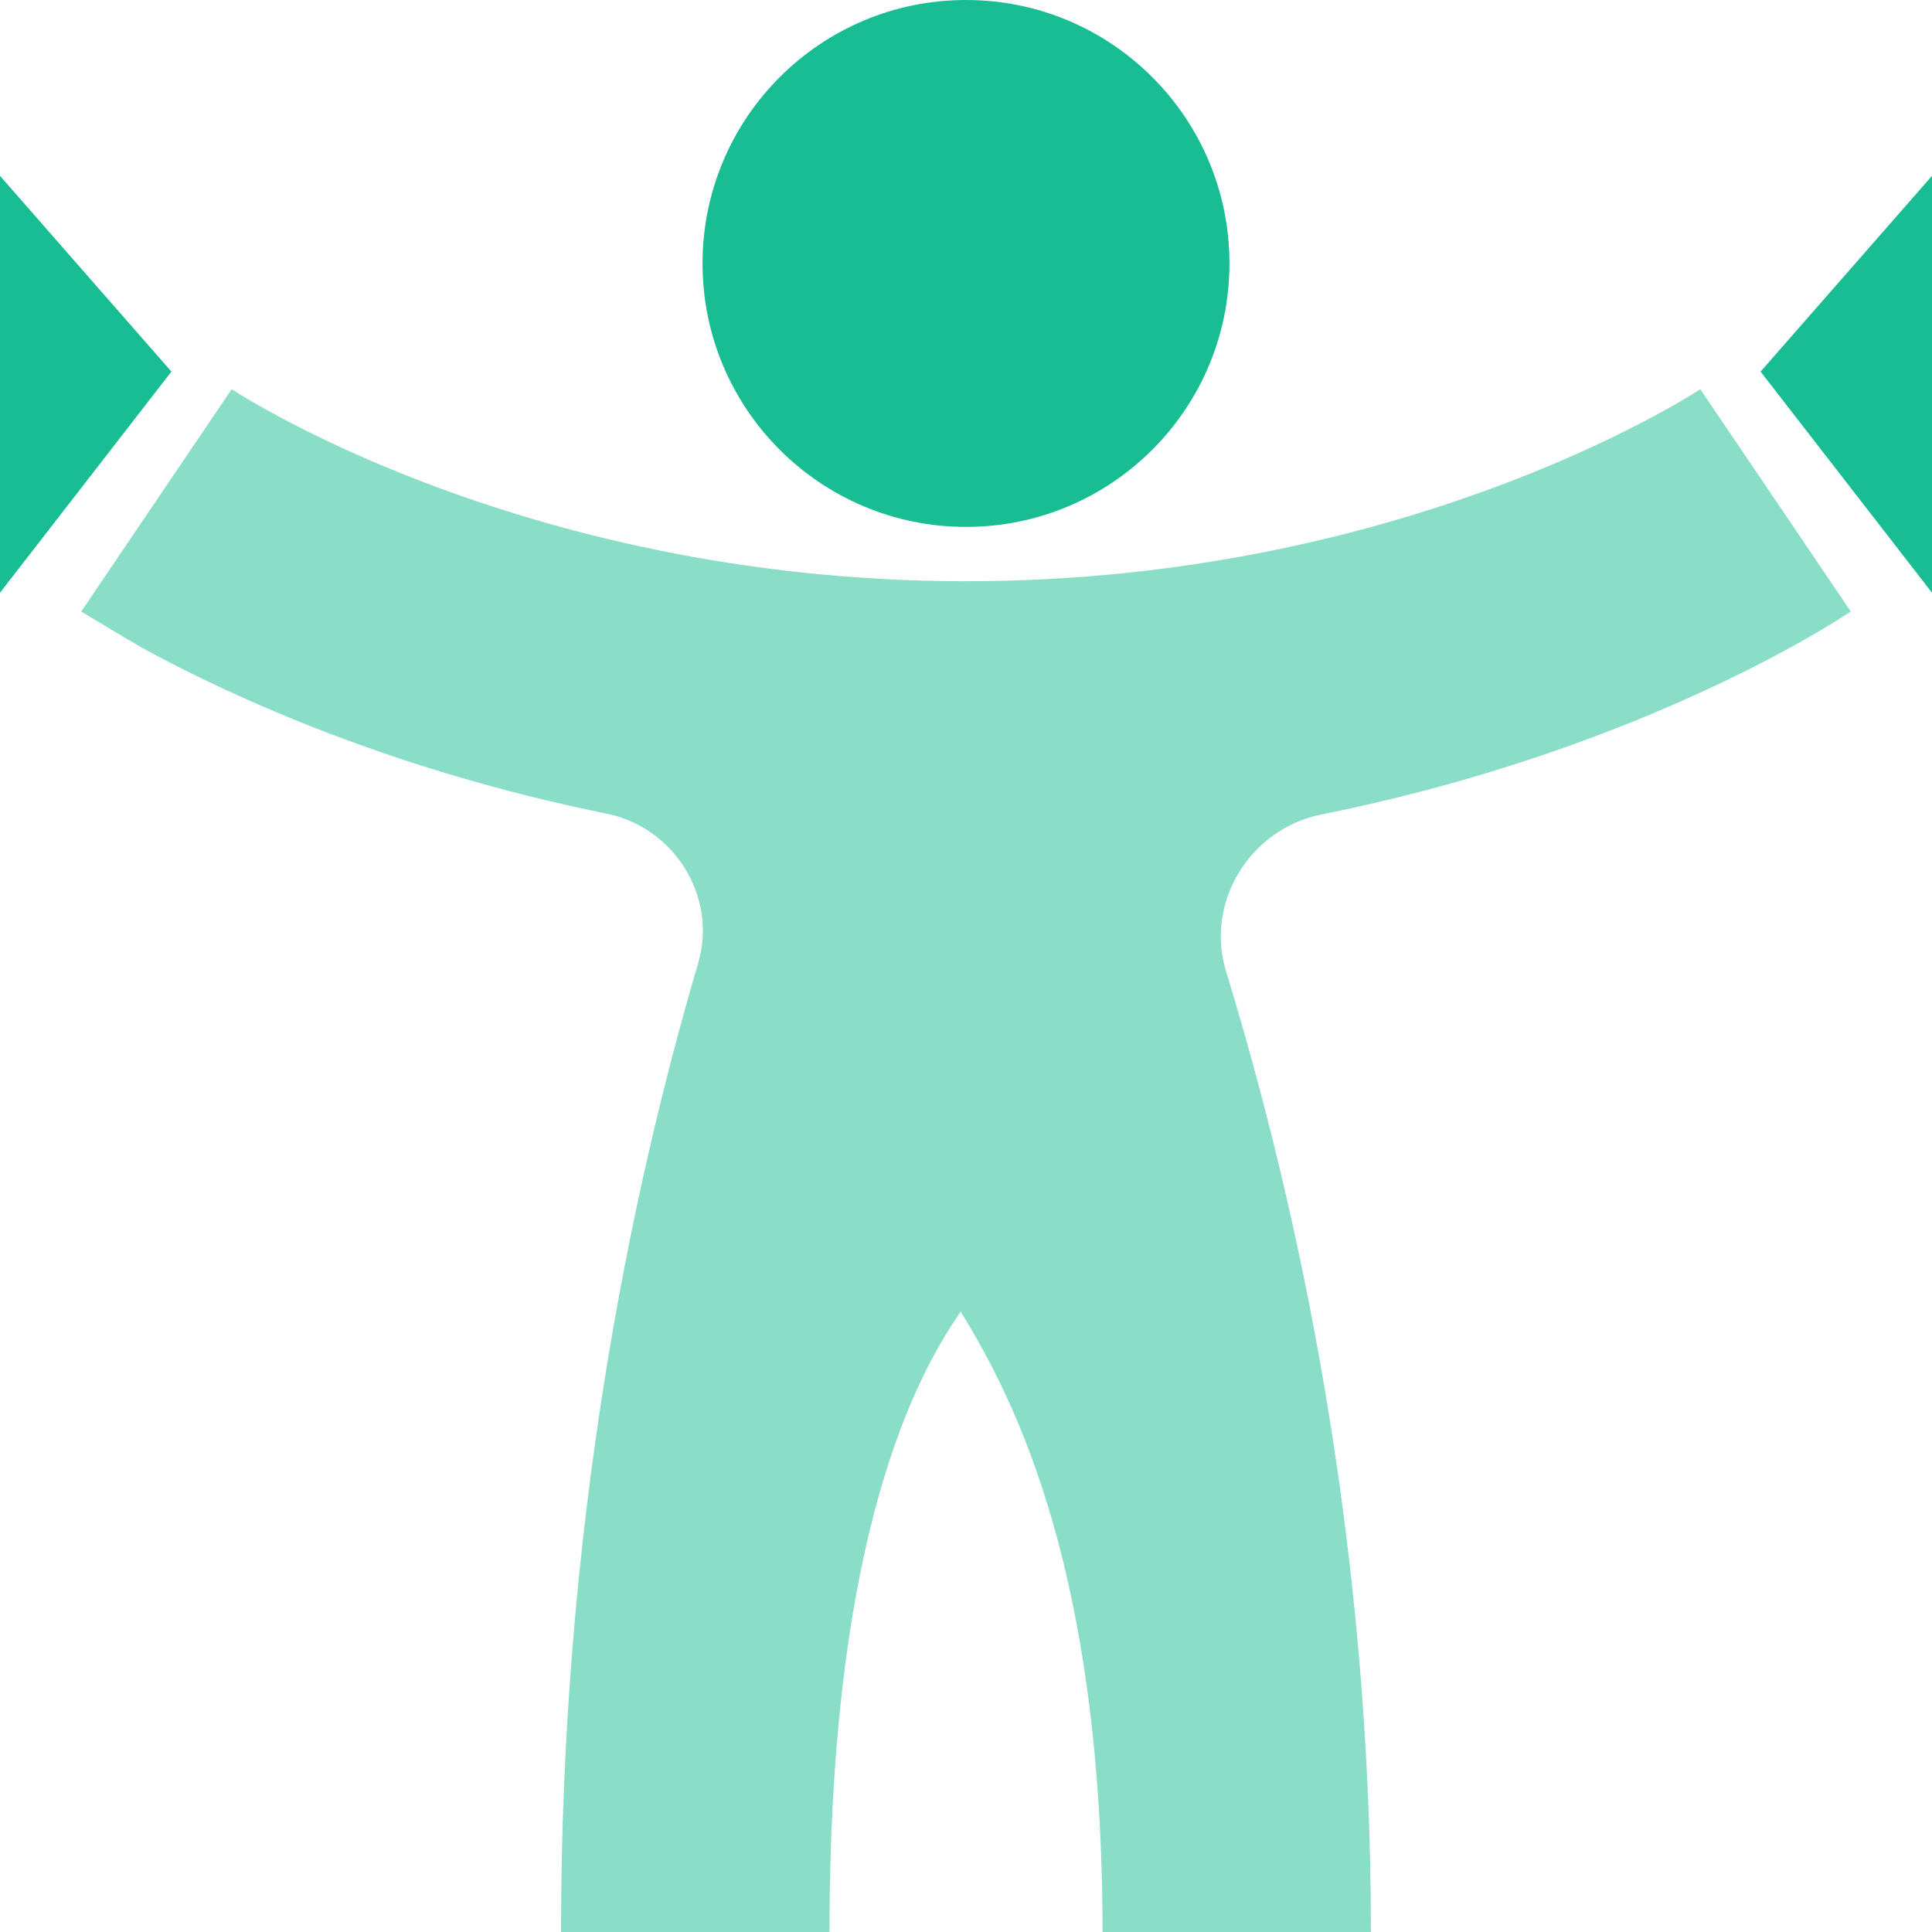
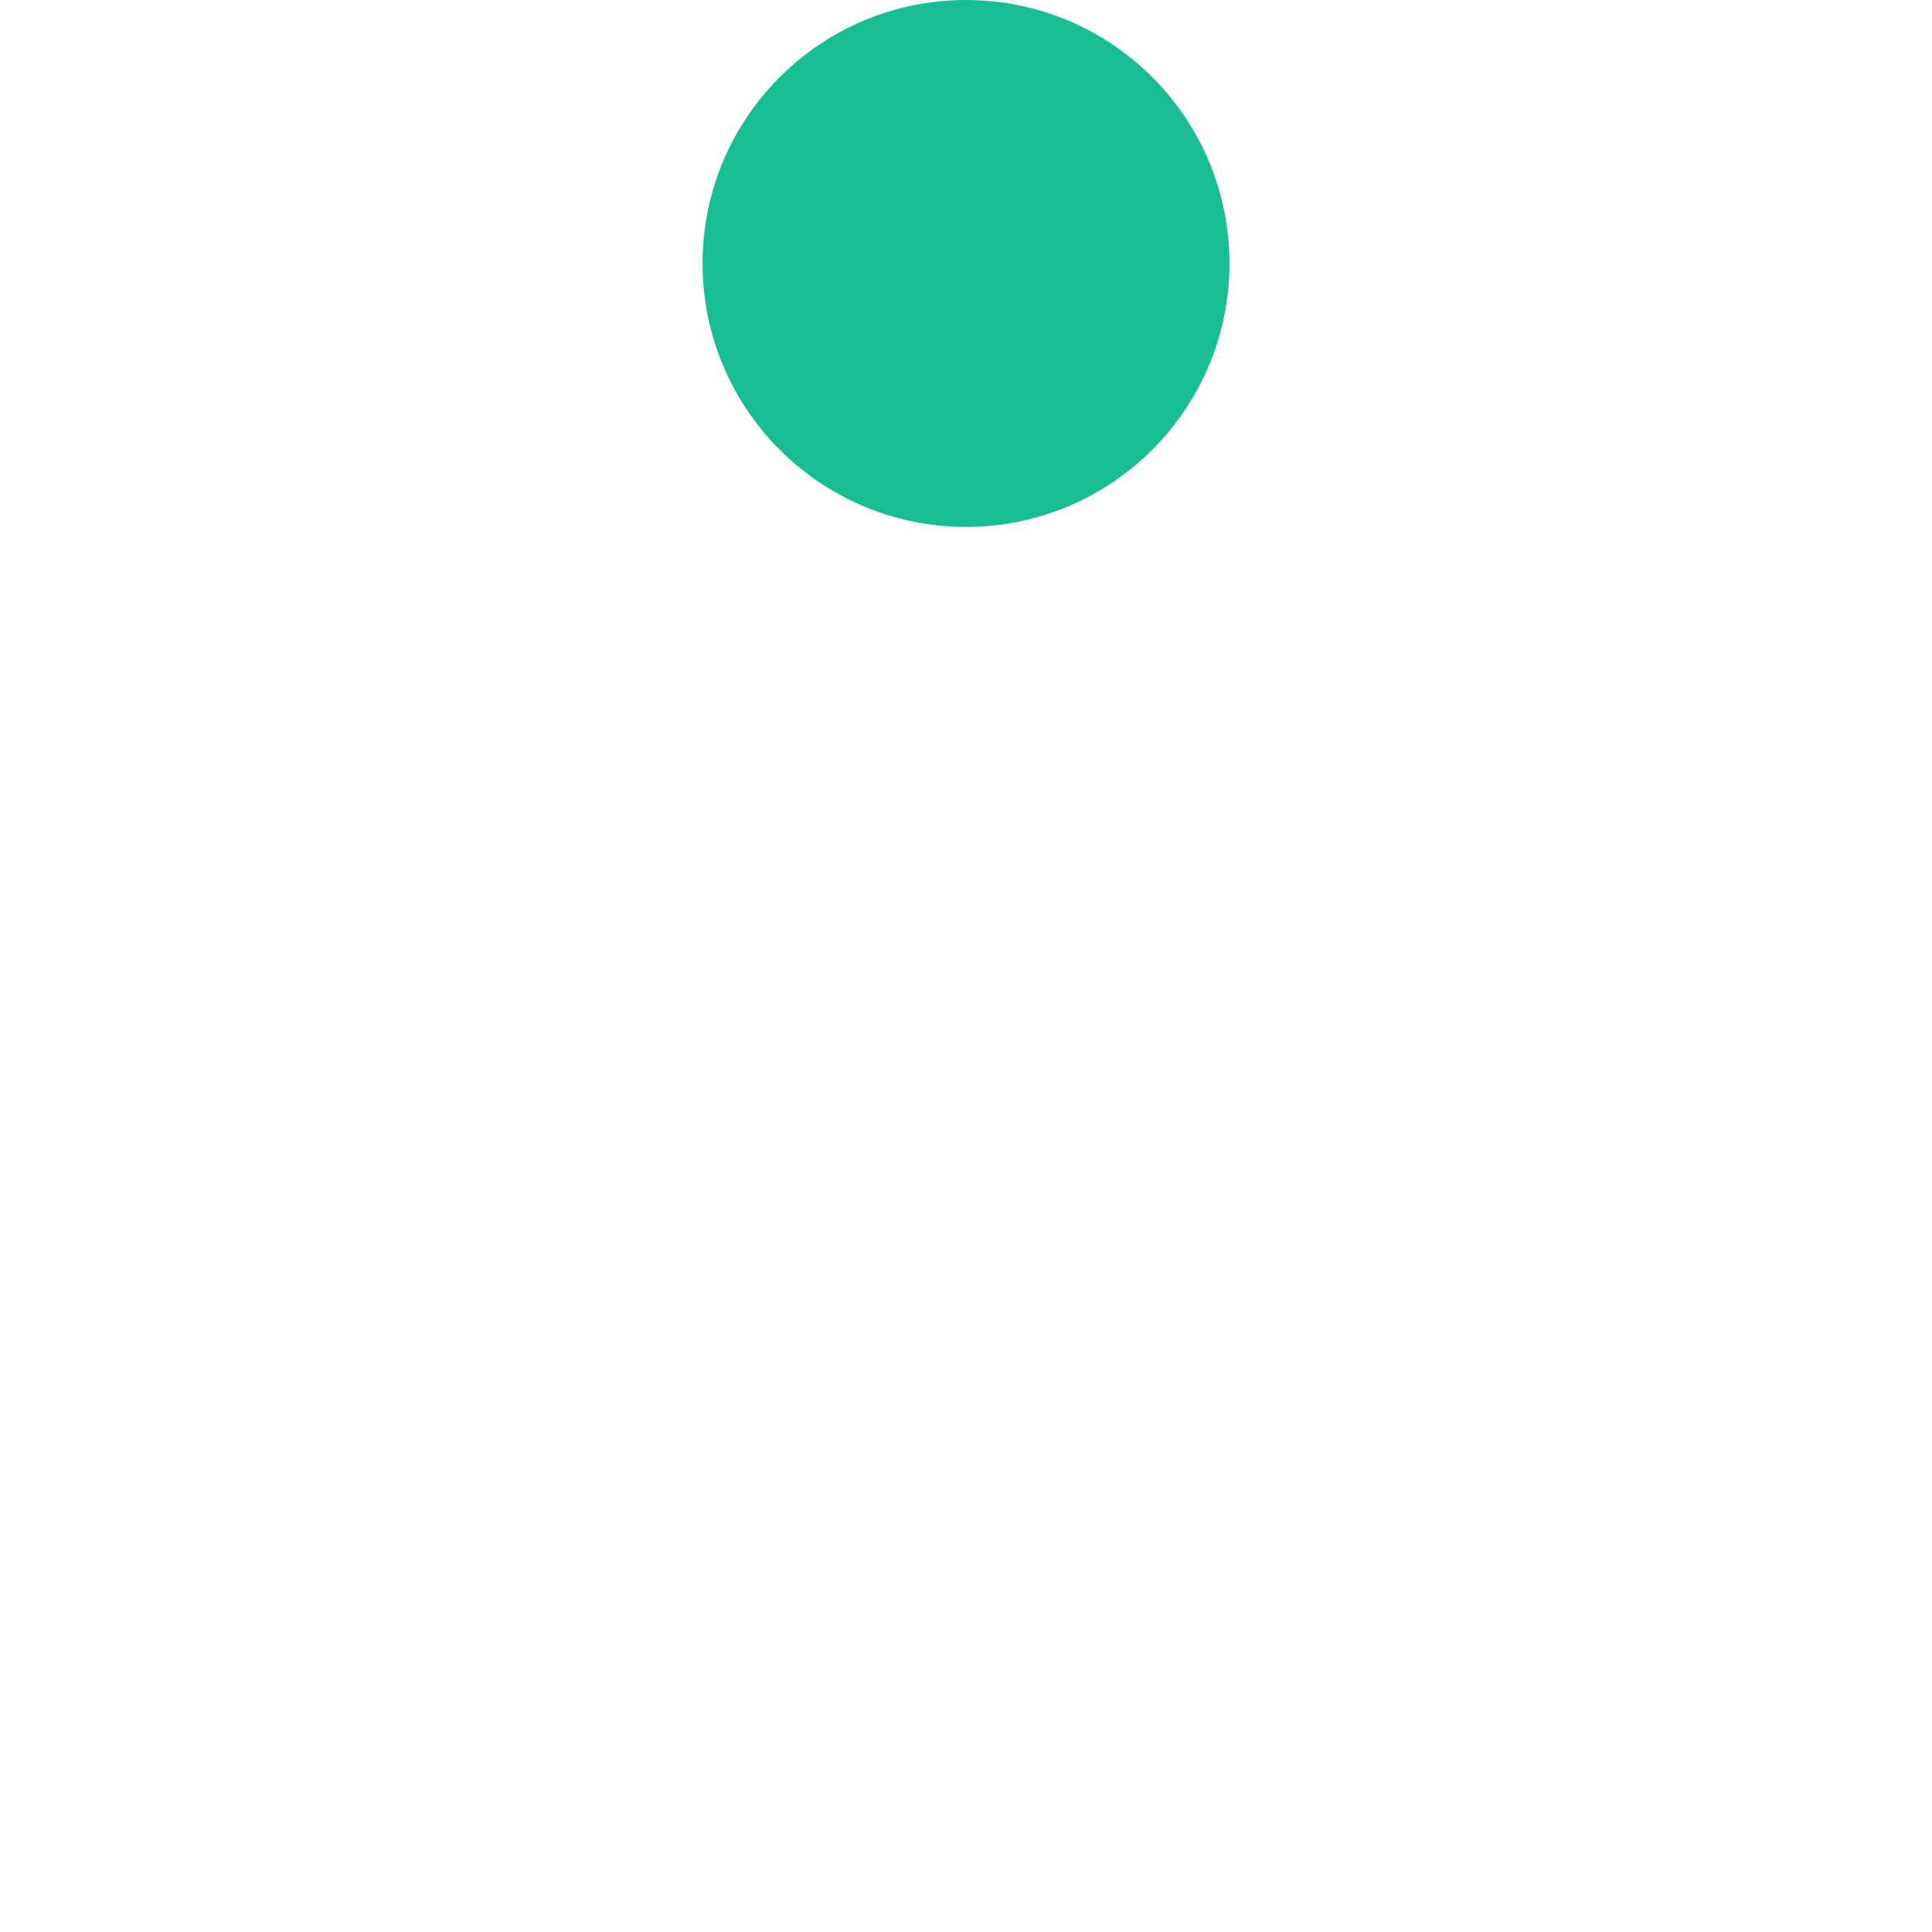
<svg xmlns="http://www.w3.org/2000/svg" width="44" height="44" viewBox="0 0 44 44" fill="none">
  <circle cx="22" cy="6" r="6" fill="#18BD93" />
-   <path d="M3.563 11.395L1.85 13.927L1.852 13.928C1.852 13.928 2.941 14.594 3.418 14.852C4.373 15.366 5.746 16.035 7.488 16.7C9.236 17.367 11.364 18.033 13.815 18.53C15.357 18.843 16.344 20.422 15.901 21.932C14.335 27.26 12.777 34.856 12.777 44H18.891C18.891 35.547 20.613 31.684 21.879 29.873C23.162 31.952 25.109 35.868 25.109 44H31.222C31.222 35.123 29.571 27.513 27.922 22.121C27.439 20.54 28.475 18.873 30.095 18.549C32.584 18.049 34.742 17.375 36.511 16.7C38.253 16.035 39.627 15.366 40.581 14.852C41.059 14.594 41.433 14.376 41.696 14.215C41.828 14.134 41.932 14.068 42.008 14.019C42.046 13.995 42.077 13.975 42.101 13.959L42.132 13.938L42.143 13.931L42.148 13.928L42.15 13.927C42.15 13.927 42.151 13.925 40.437 11.395C38.722 8.864 38.723 8.863 38.723 8.863L38.727 8.861L38.697 8.88C38.662 8.903 38.6 8.942 38.512 8.996C38.336 9.103 38.058 9.267 37.683 9.469C36.931 9.874 35.798 10.429 34.331 10.989C31.395 12.109 27.158 13.237 22 13.237C16.842 13.237 12.604 12.109 9.668 10.989C8.202 10.429 7.068 9.874 6.317 9.469C5.942 9.267 5.663 9.103 5.488 8.996C5.4 8.942 5.338 8.903 5.303 8.88L5.27 8.859L5.272 8.861L5.275 8.862L5.276 8.863C5.276 8.863 5.278 8.864 3.563 11.395Z" fill="#8ADEC8" />
-   <path d="M40.096 8.463L44 4.005V13.499L40.096 8.463Z" fill="#18BD93" />
-   <path d="M3.904 8.463L0 4.005V13.499L3.904 8.463Z" fill="#18BD93" />
</svg>